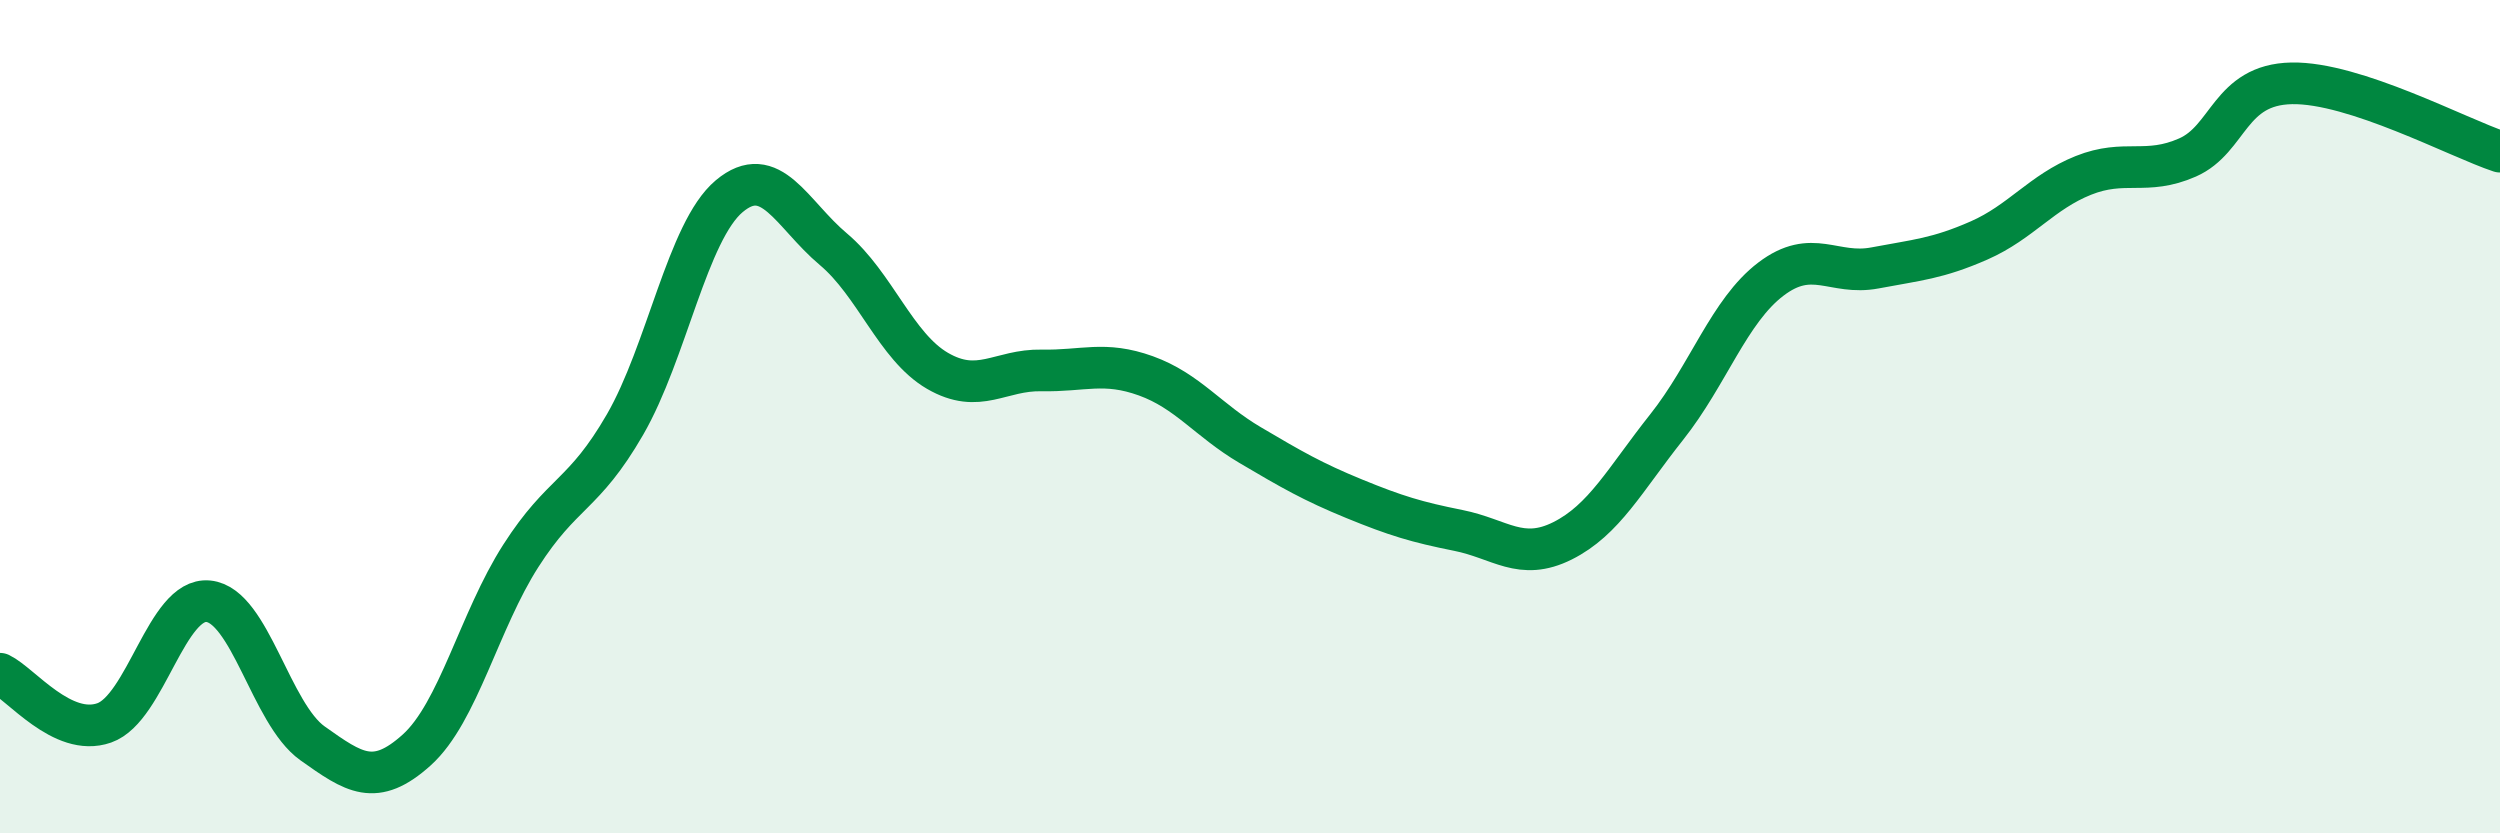
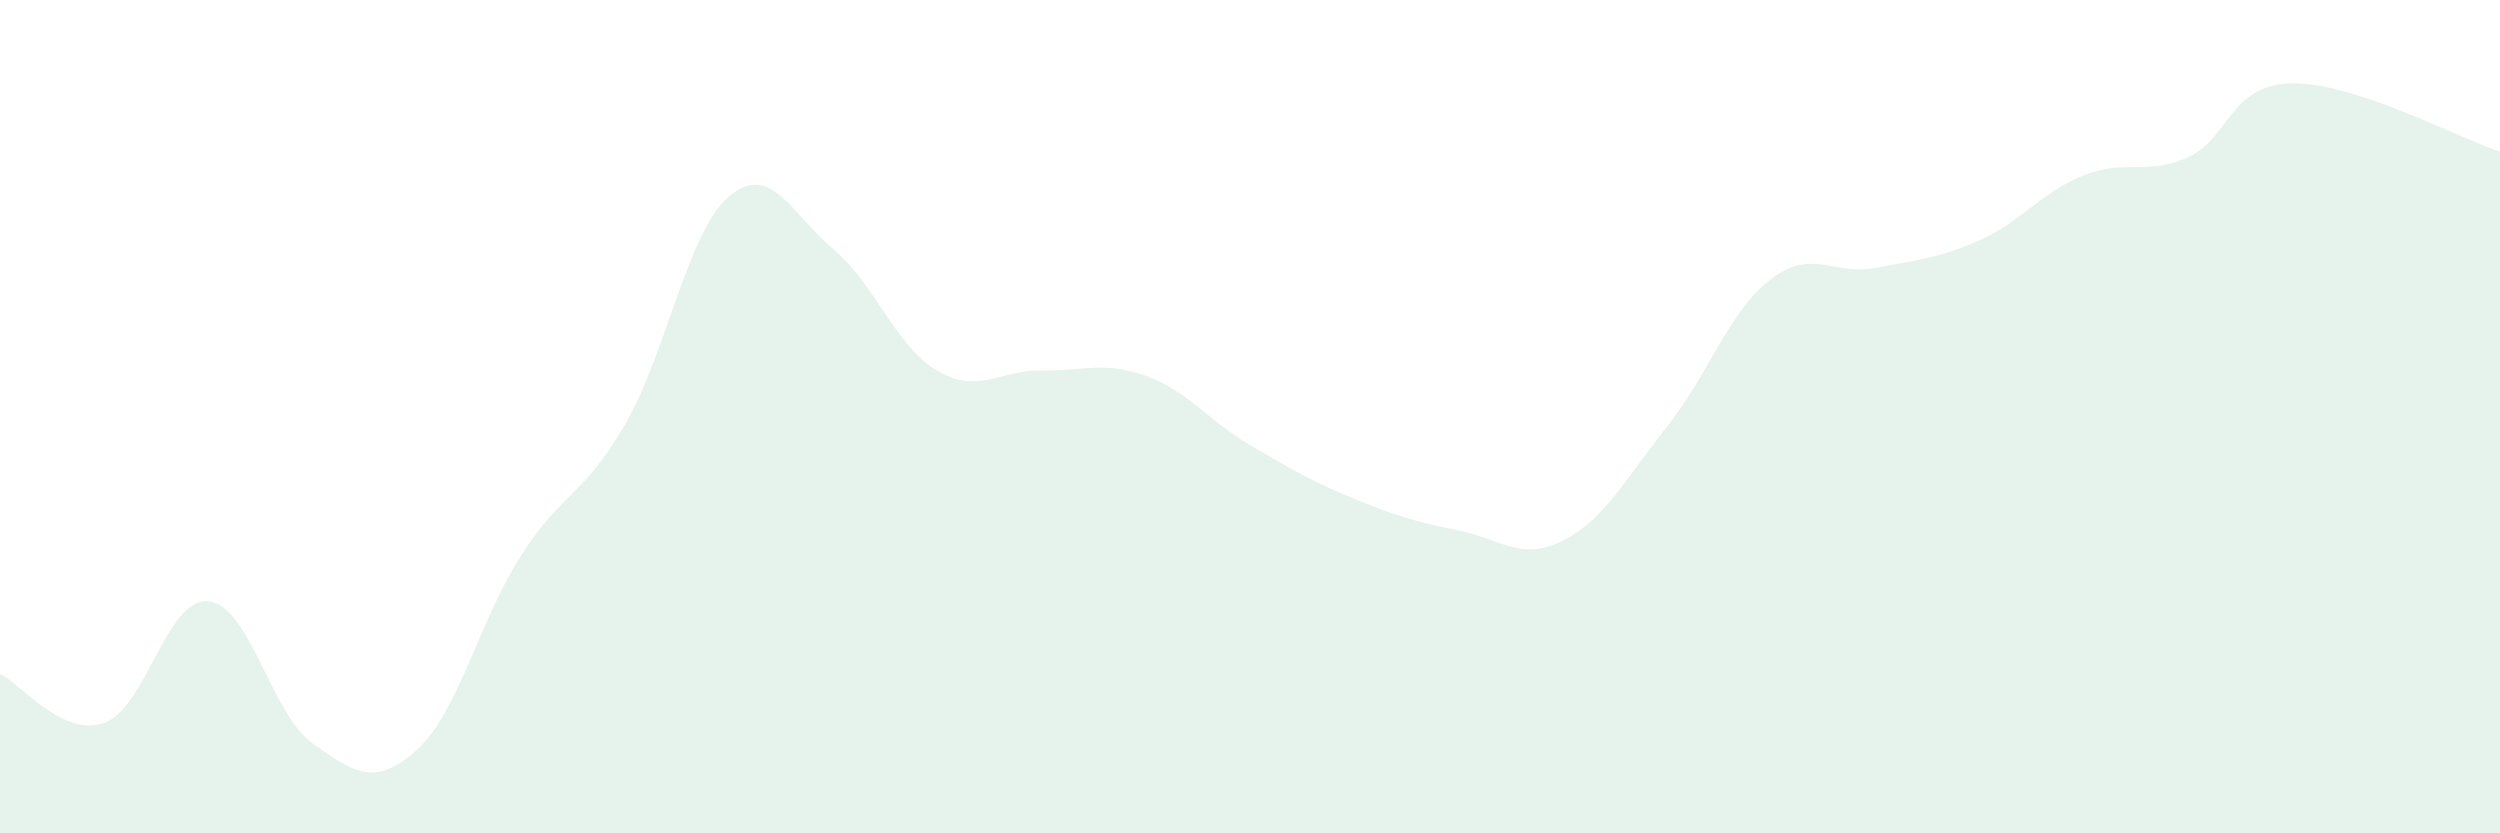
<svg xmlns="http://www.w3.org/2000/svg" width="60" height="20" viewBox="0 0 60 20">
  <path d="M 0,16.17 C 0.5,16.41 1.5,17.7 2.5,17.35 C 3.5,17 4,14.33 5,14.43 C 6,14.53 6.5,17.13 7.5,17.84 C 8.5,18.55 9,18.9 10,18 C 11,17.1 11.5,14.9 12.5,13.34 C 13.5,11.78 14,11.92 15,10.19 C 16,8.46 16.5,5.55 17.5,4.71 C 18.5,3.87 19,5.14 20,5.98 C 21,6.82 21.5,8.32 22.5,8.9 C 23.5,9.48 24,8.87 25,8.89 C 26,8.91 26.5,8.66 27.5,9.02 C 28.5,9.38 29,10.09 30,10.68 C 31,11.27 31.5,11.56 32.5,11.97 C 33.5,12.38 34,12.53 35,12.73 C 36,12.93 36.5,13.48 37.5,12.98 C 38.5,12.48 39,11.51 40,10.25 C 41,8.99 41.5,7.46 42.5,6.7 C 43.5,5.94 44,6.62 45,6.43 C 46,6.24 46.5,6.21 47.5,5.77 C 48.5,5.33 49,4.61 50,4.21 C 51,3.81 51.5,4.22 52.5,3.78 C 53.5,3.34 53.5,2.03 55,2 C 56.5,1.97 59,3.31 60,3.64L60 20L0 20Z" fill="#008740" opacity="0.1" stroke-linecap="round" stroke-linejoin="round" />
-   <path d="M 0,16.17 C 0.5,16.41 1.5,17.7 2.5,17.35 C 3.5,17 4,14.33 5,14.43 C 6,14.53 6.5,17.13 7.5,17.84 C 8.5,18.55 9,18.9 10,18 C 11,17.1 11.5,14.9 12.5,13.34 C 13.5,11.78 14,11.92 15,10.19 C 16,8.46 16.5,5.55 17.5,4.71 C 18.5,3.87 19,5.14 20,5.98 C 21,6.82 21.5,8.32 22.5,8.9 C 23.5,9.48 24,8.87 25,8.89 C 26,8.91 26.5,8.66 27.5,9.02 C 28.5,9.38 29,10.09 30,10.68 C 31,11.27 31.5,11.56 32.5,11.97 C 33.5,12.38 34,12.53 35,12.73 C 36,12.93 36.5,13.48 37.5,12.98 C 38.5,12.48 39,11.51 40,10.25 C 41,8.99 41.5,7.46 42.5,6.7 C 43.5,5.94 44,6.62 45,6.43 C 46,6.24 46.5,6.21 47.5,5.77 C 48.5,5.33 49,4.61 50,4.21 C 51,3.81 51.5,4.22 52.5,3.78 C 53.5,3.34 53.5,2.03 55,2 C 56.5,1.97 59,3.31 60,3.64" stroke="#008740" stroke-width="1" fill="none" stroke-linecap="round" stroke-linejoin="round" />
</svg>